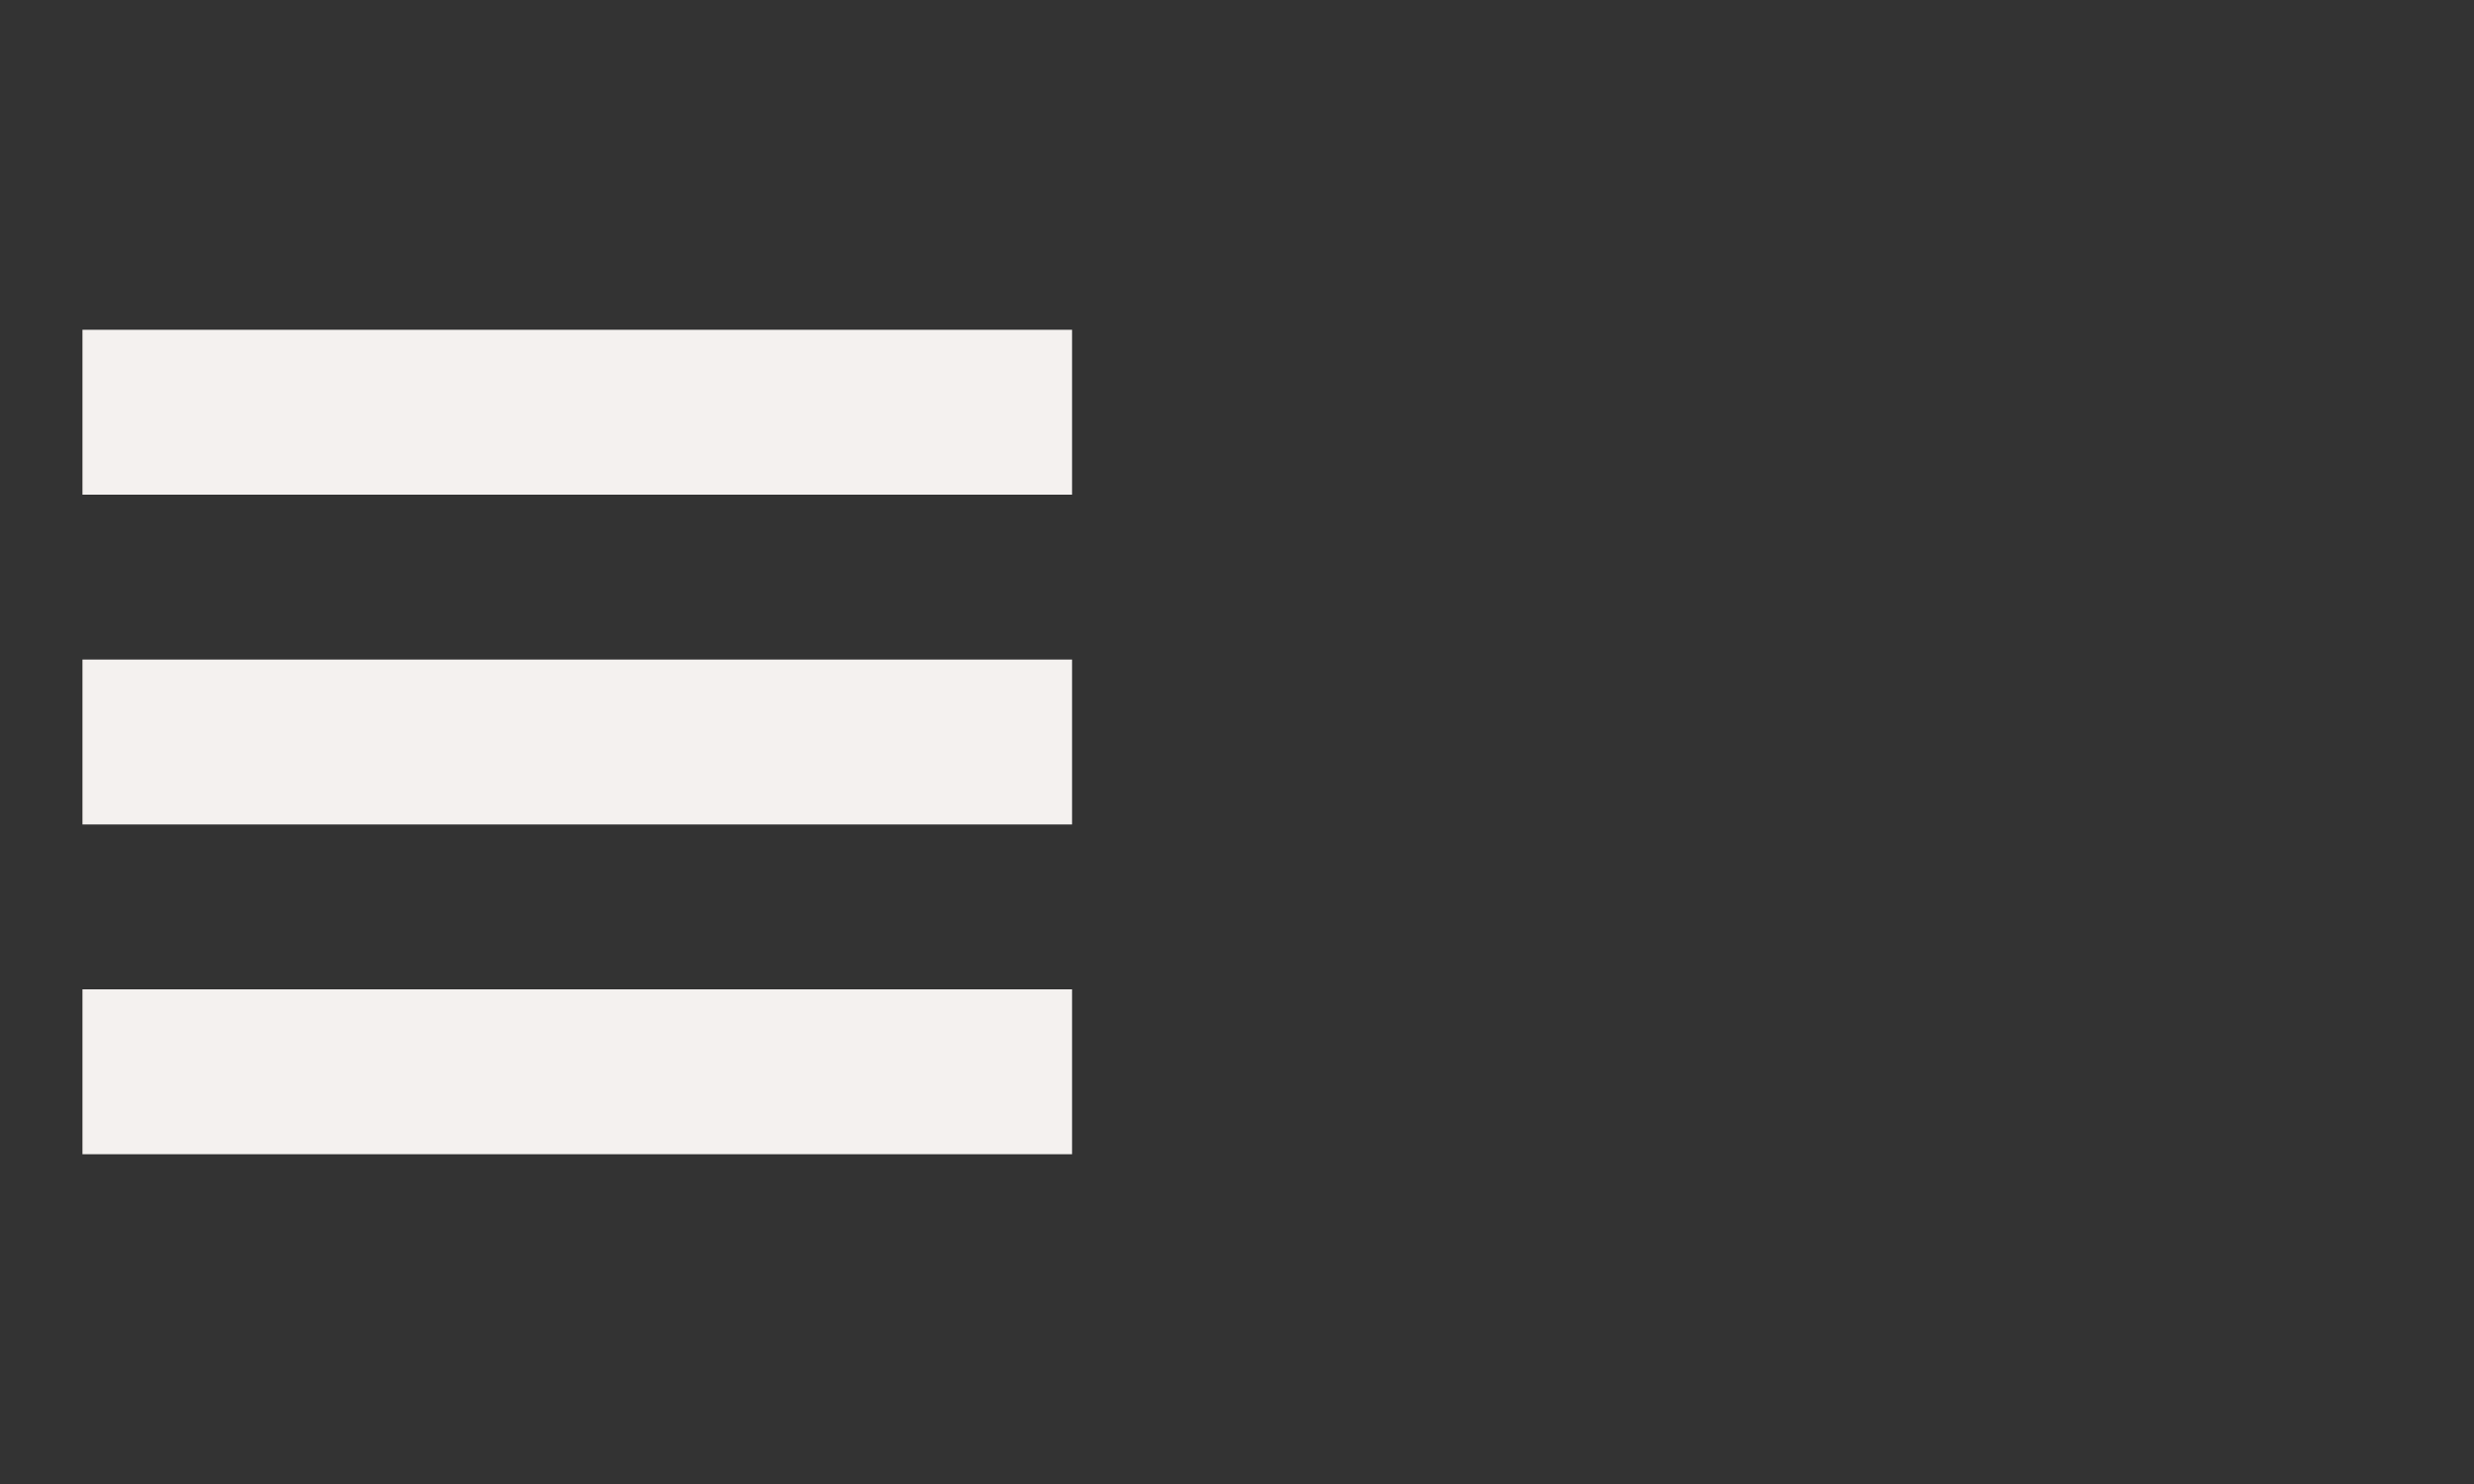
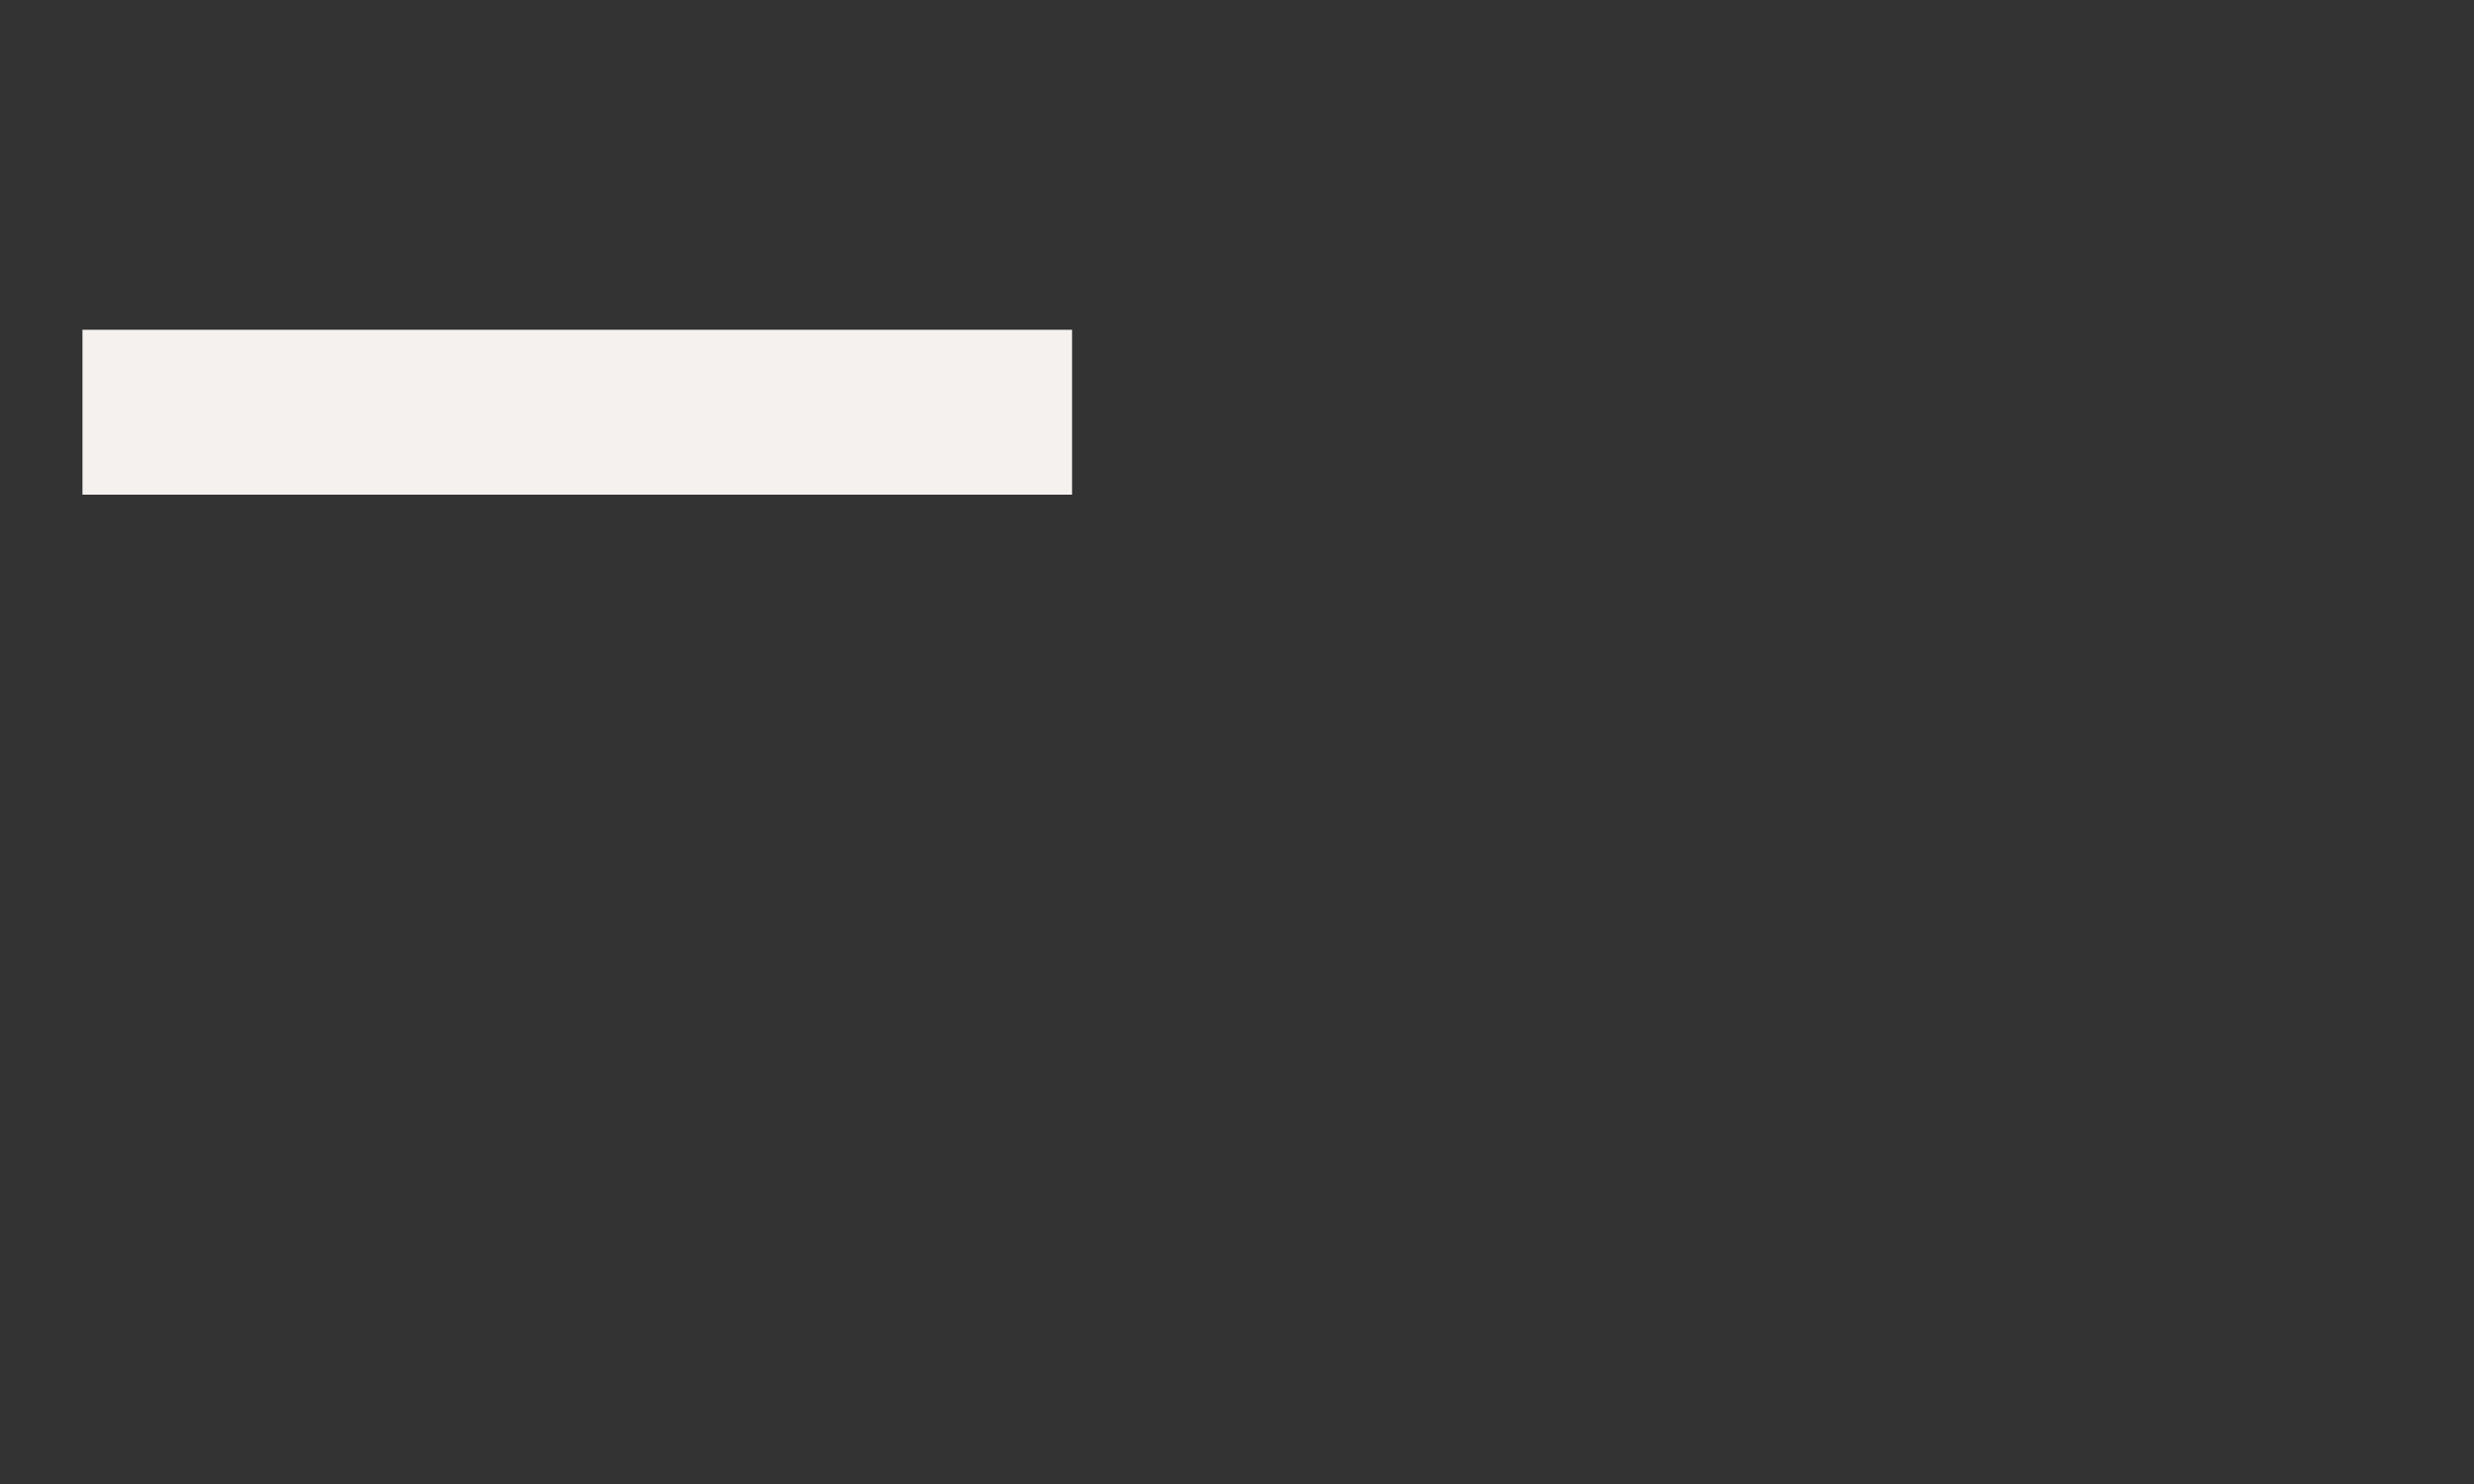
<svg xmlns="http://www.w3.org/2000/svg" version="1.1" baseProfile="full" width="30" height="18" viewBox="0 0 30.00 18.00" enable-background="new 0 0 30.00 18.00" xml:space="preserve">
  <rect x="0" y="0" width="30.00" height="18.00" fill="#333333" stroke="none" />
-   <rect x="1" y="12" fill="#f4f1ef" width="12" height="2" />
-   <rect x="1" y="8" fill="#f4f1ef" width="12" height="2" />
  <rect x="1" y="4" fill="#f4f1ef" width="12" height="2" />
</svg>